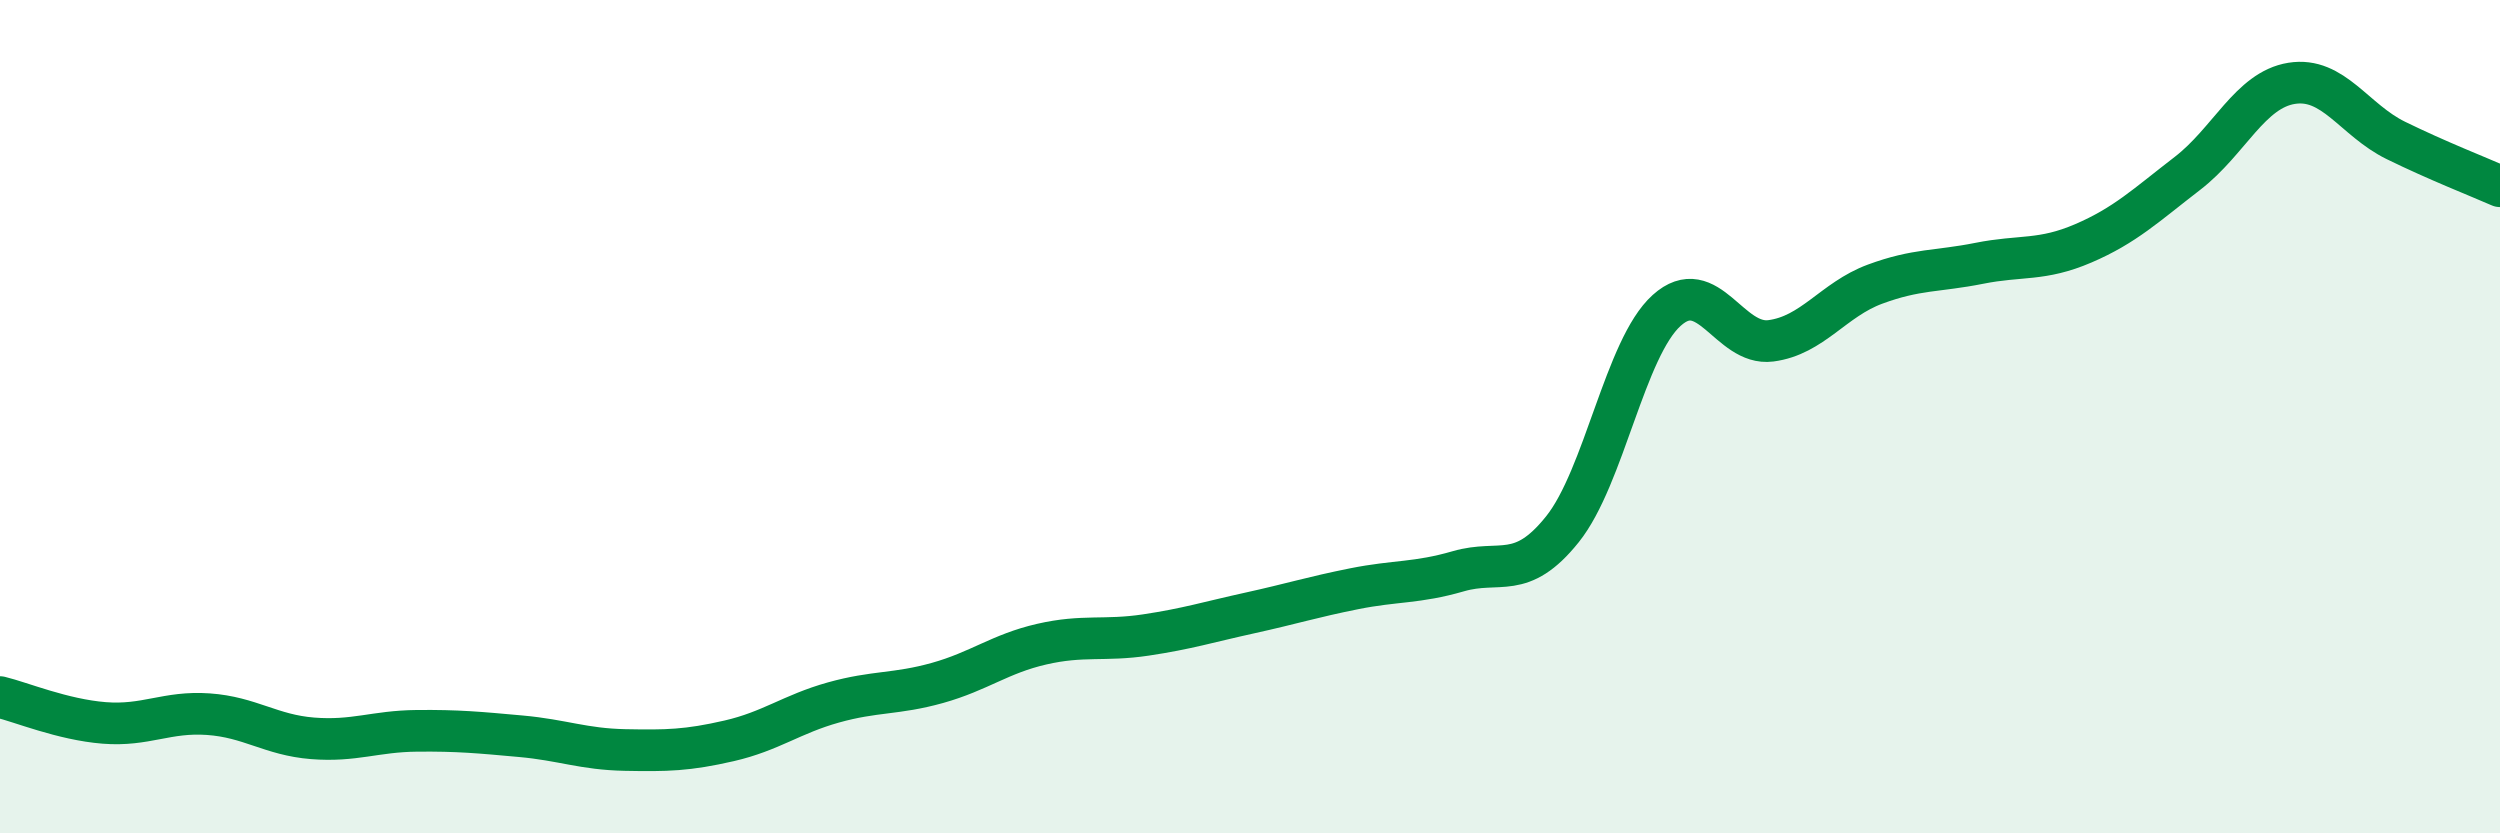
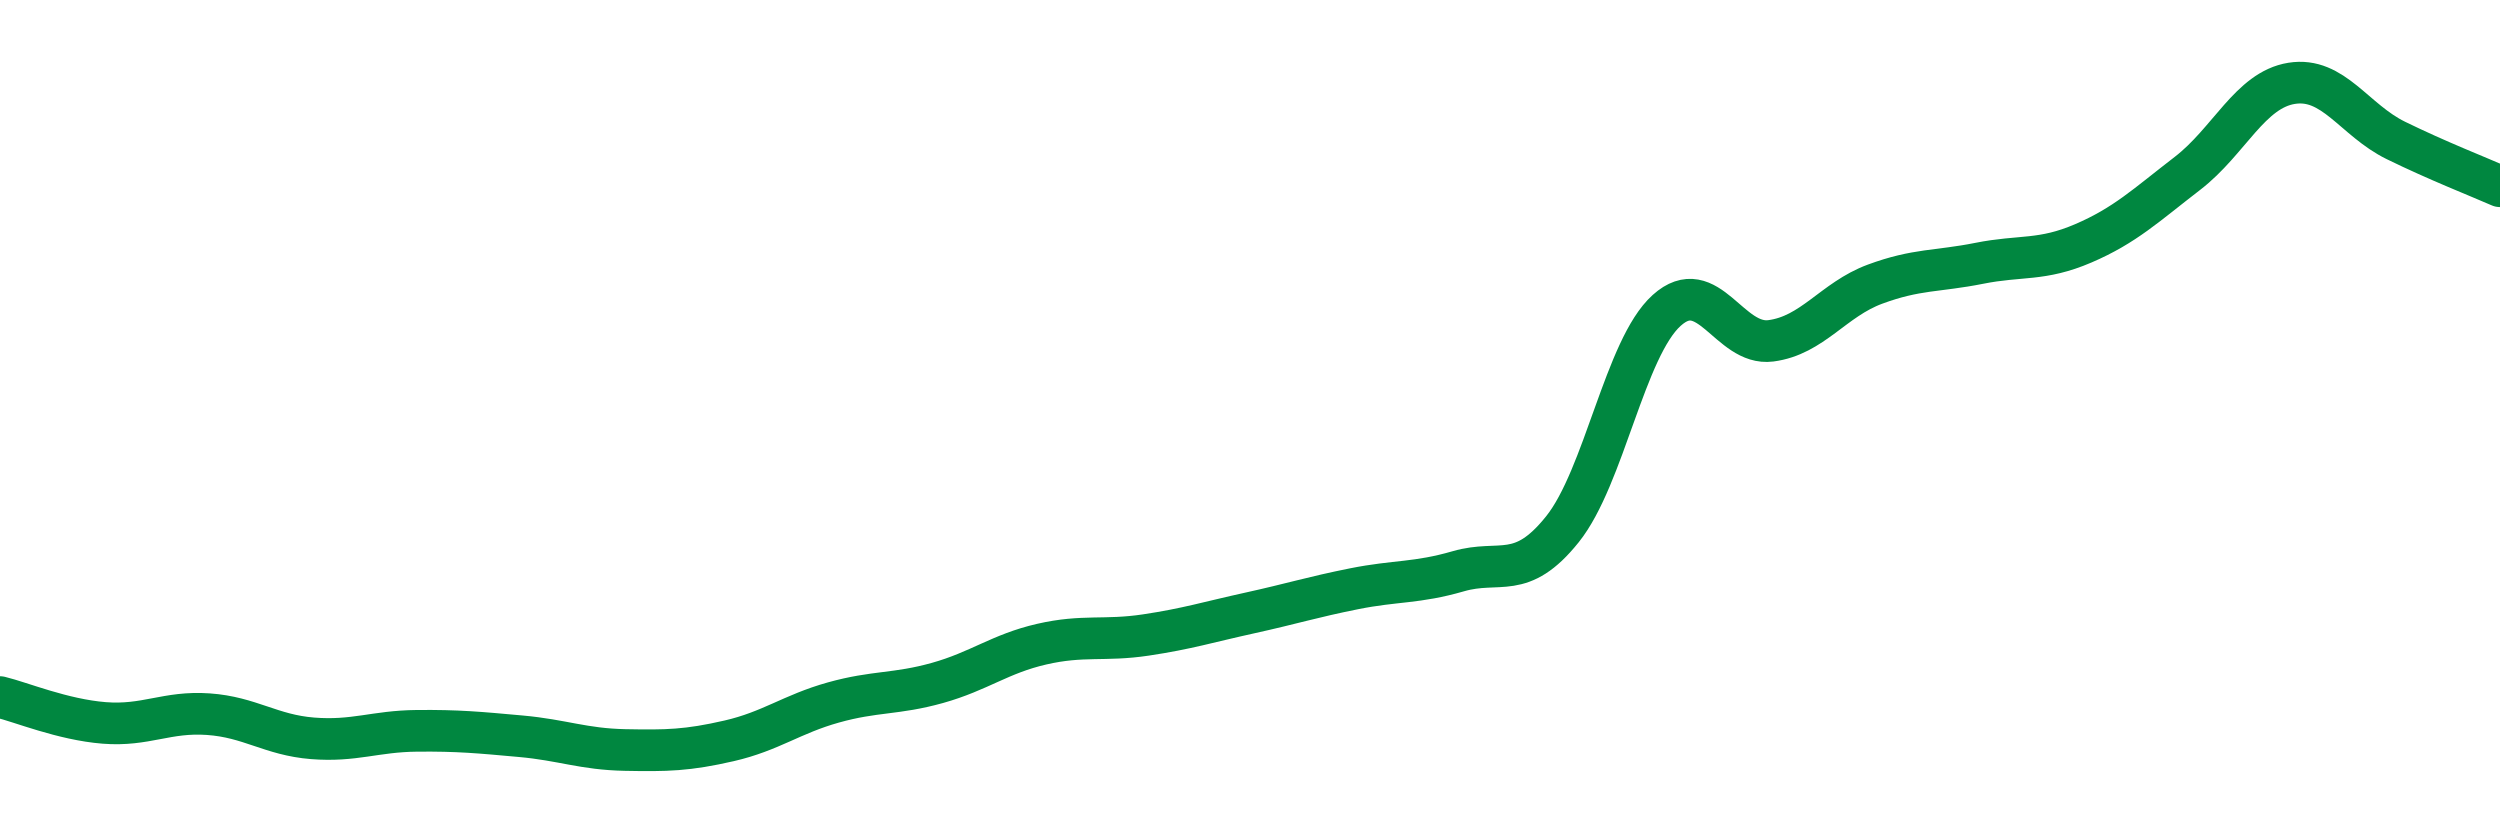
<svg xmlns="http://www.w3.org/2000/svg" width="60" height="20" viewBox="0 0 60 20">
-   <path d="M 0,16.73 C 0.5,16.85 1.5,17.27 2.5,17.35 C 3.5,17.43 4,17.07 5,17.14 C 6,17.21 6.5,17.64 7.5,17.72 C 8.5,17.8 9,17.55 10,17.54 C 11,17.53 11.5,17.58 12.5,17.67 C 13.5,17.76 14,17.98 15,18 C 16,18.02 16.5,18.01 17.5,17.78 C 18.5,17.55 19,17.14 20,16.86 C 21,16.58 21.5,16.67 22.5,16.39 C 23.5,16.11 24,15.69 25,15.46 C 26,15.23 26.5,15.39 27.5,15.24 C 28.5,15.09 29,14.93 30,14.71 C 31,14.49 31.5,14.33 32.5,14.13 C 33.5,13.93 34,14 35,13.71 C 36,13.42 36.5,13.95 37.5,12.7 C 38.5,11.45 39,8.35 40,7.45 C 41,6.55 41.5,8.31 42.5,8.18 C 43.5,8.05 44,7.19 45,6.82 C 46,6.45 46.5,6.52 47.5,6.32 C 48.5,6.12 49,6.27 50,5.84 C 51,5.41 51.5,4.93 52.5,4.16 C 53.5,3.39 54,2.16 55,2 C 56,1.84 56.5,2.88 57.5,3.37 C 58.5,3.86 59.5,4.25 60,4.47L60 20L0 20Z" fill="#008740" opacity="0.1" stroke-linecap="round" stroke-linejoin="round" />
  <path d="M 0,16.73 C 0.5,16.85 1.5,17.27 2.5,17.35 C 3.5,17.43 4,17.07 5,17.14 C 6,17.21 6.5,17.64 7.5,17.72 C 8.5,17.8 9,17.55 10,17.54 C 11,17.53 11.5,17.58 12.5,17.67 C 13.5,17.76 14,17.98 15,18 C 16,18.02 16.5,18.01 17.5,17.78 C 18.5,17.55 19,17.14 20,16.86 C 21,16.58 21.5,16.67 22.5,16.39 C 23.5,16.11 24,15.69 25,15.46 C 26,15.23 26.5,15.39 27.5,15.24 C 28.5,15.09 29,14.93 30,14.71 C 31,14.49 31.5,14.33 32.5,14.13 C 33.5,13.93 34,14 35,13.71 C 36,13.42 36.5,13.95 37.5,12.7 C 38.5,11.45 39,8.35 40,7.45 C 41,6.55 41.5,8.31 42.5,8.18 C 43.5,8.05 44,7.19 45,6.82 C 46,6.45 46.5,6.52 47.5,6.32 C 48.5,6.12 49,6.27 50,5.84 C 51,5.41 51.5,4.93 52.5,4.16 C 53.5,3.39 54,2.16 55,2 C 56,1.84 56.5,2.88 57.5,3.37 C 58.5,3.86 59.5,4.25 60,4.47" stroke="#008740" stroke-width="1" fill="none" stroke-linecap="round" stroke-linejoin="round" />
</svg>